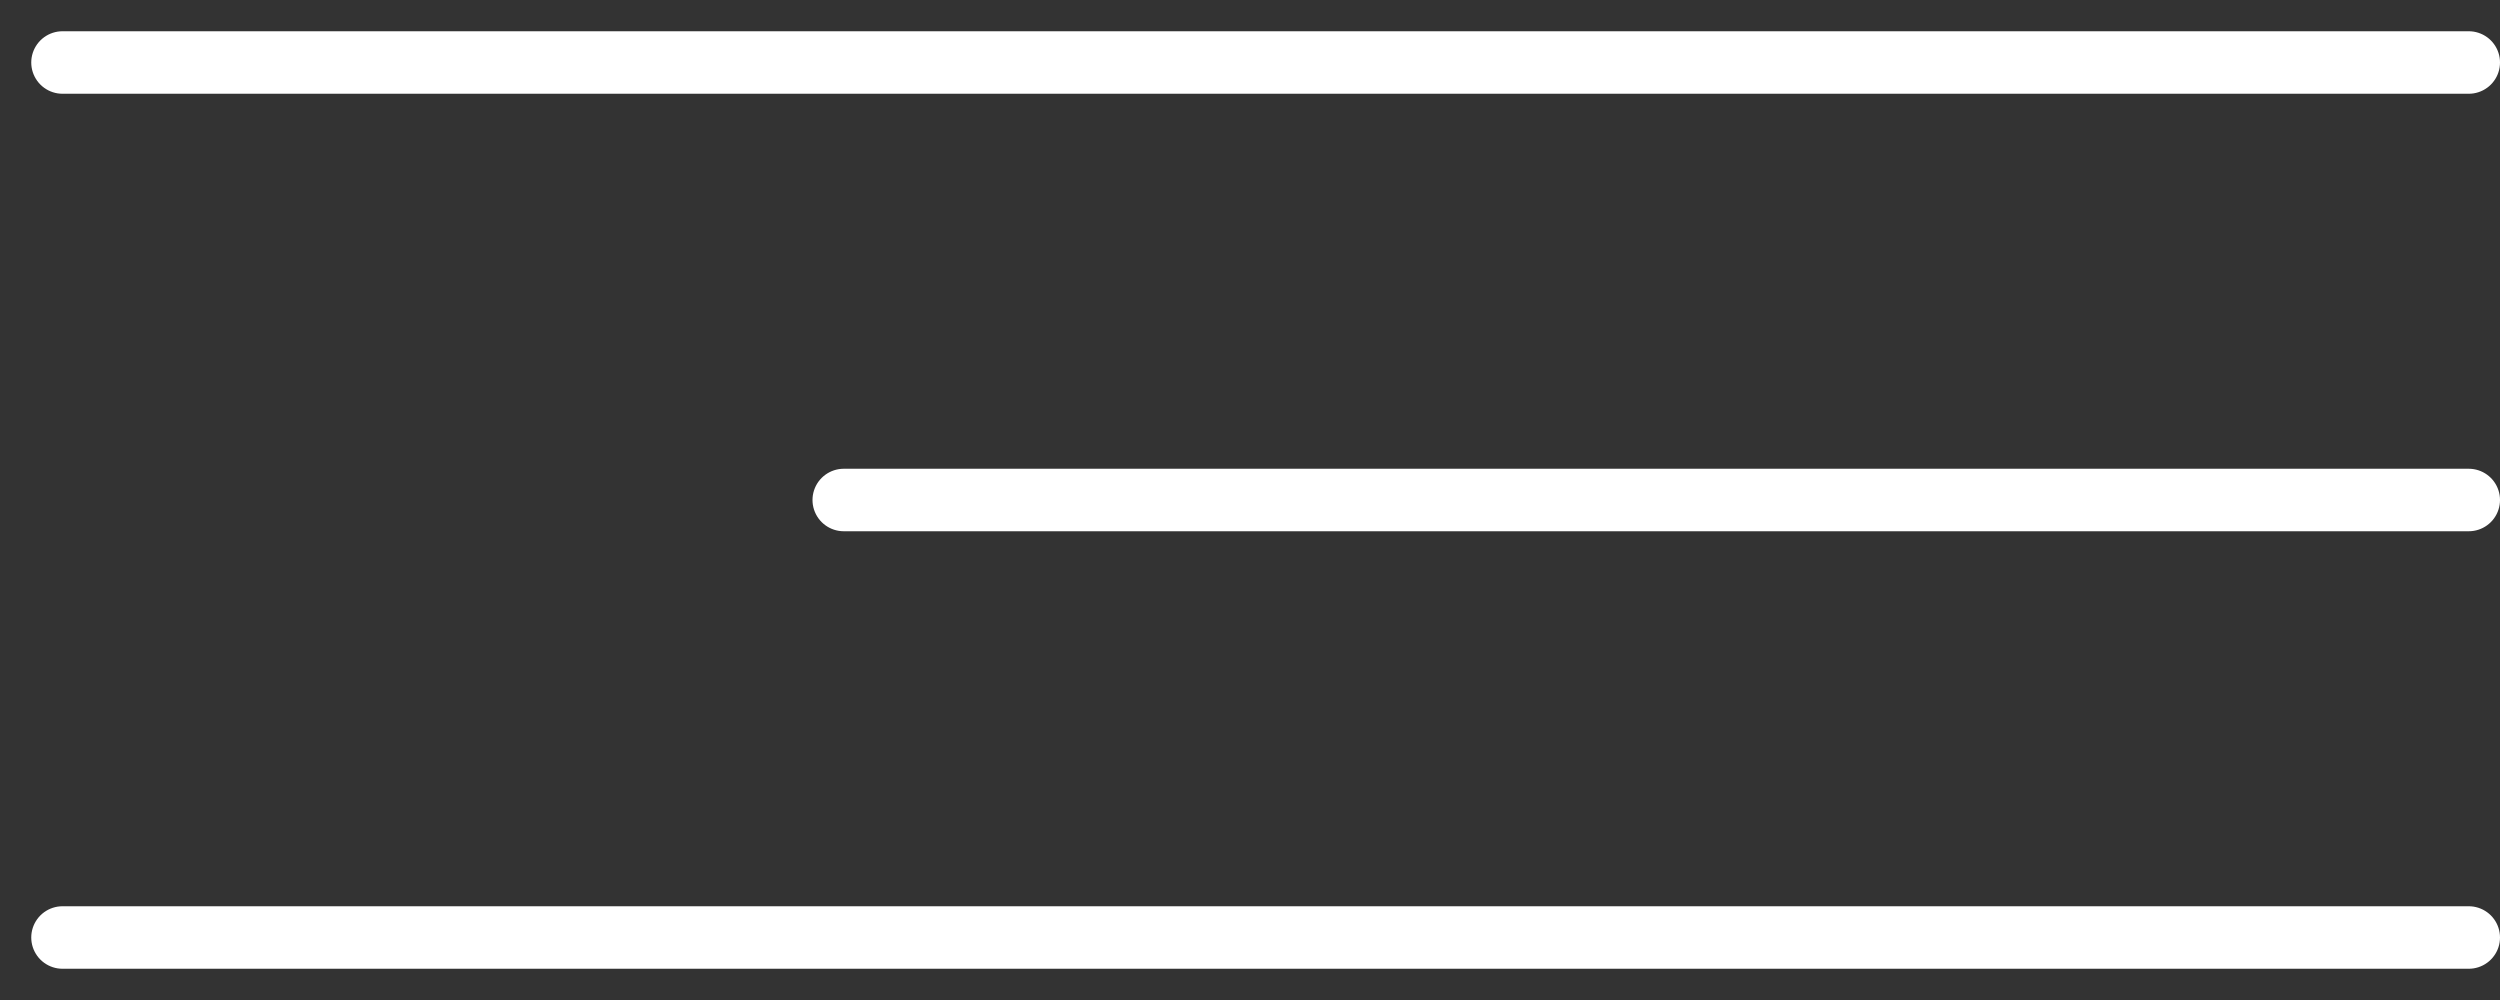
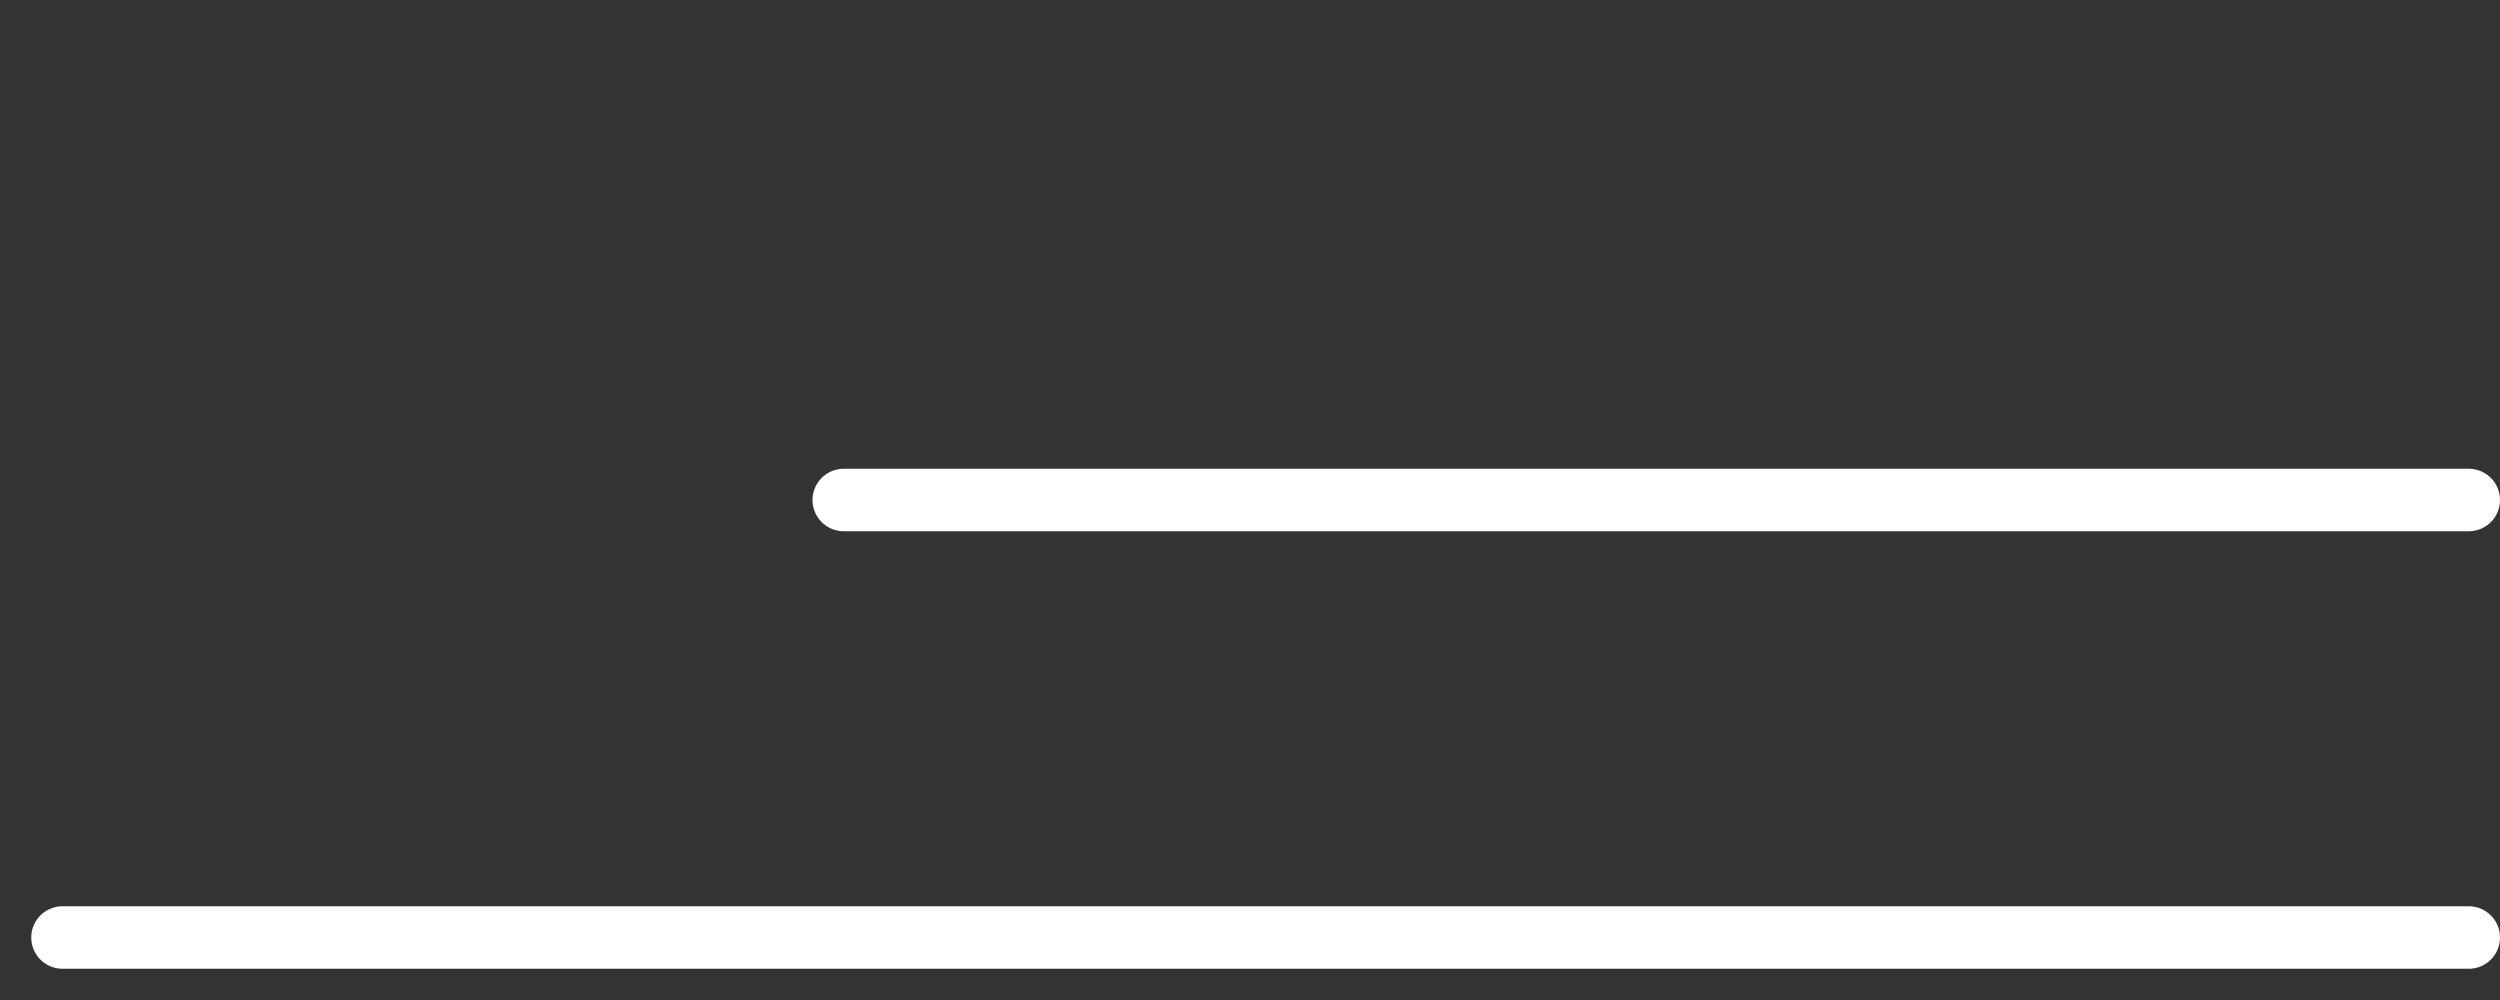
<svg xmlns="http://www.w3.org/2000/svg" width="40" height="16" viewBox="0 0 40 16" fill="none">
  <rect x="0" y="0" width="40" height="16" fill="#333333" stroke="none" />
-   <path d="M1 1H39.5" stroke="white" stroke-linecap="round" />
  <path d="M13.5 8L39.5 8" stroke="white" stroke-linecap="round" />
  <path d="M1 15H39.5" stroke="white" stroke-linecap="round" />
</svg>